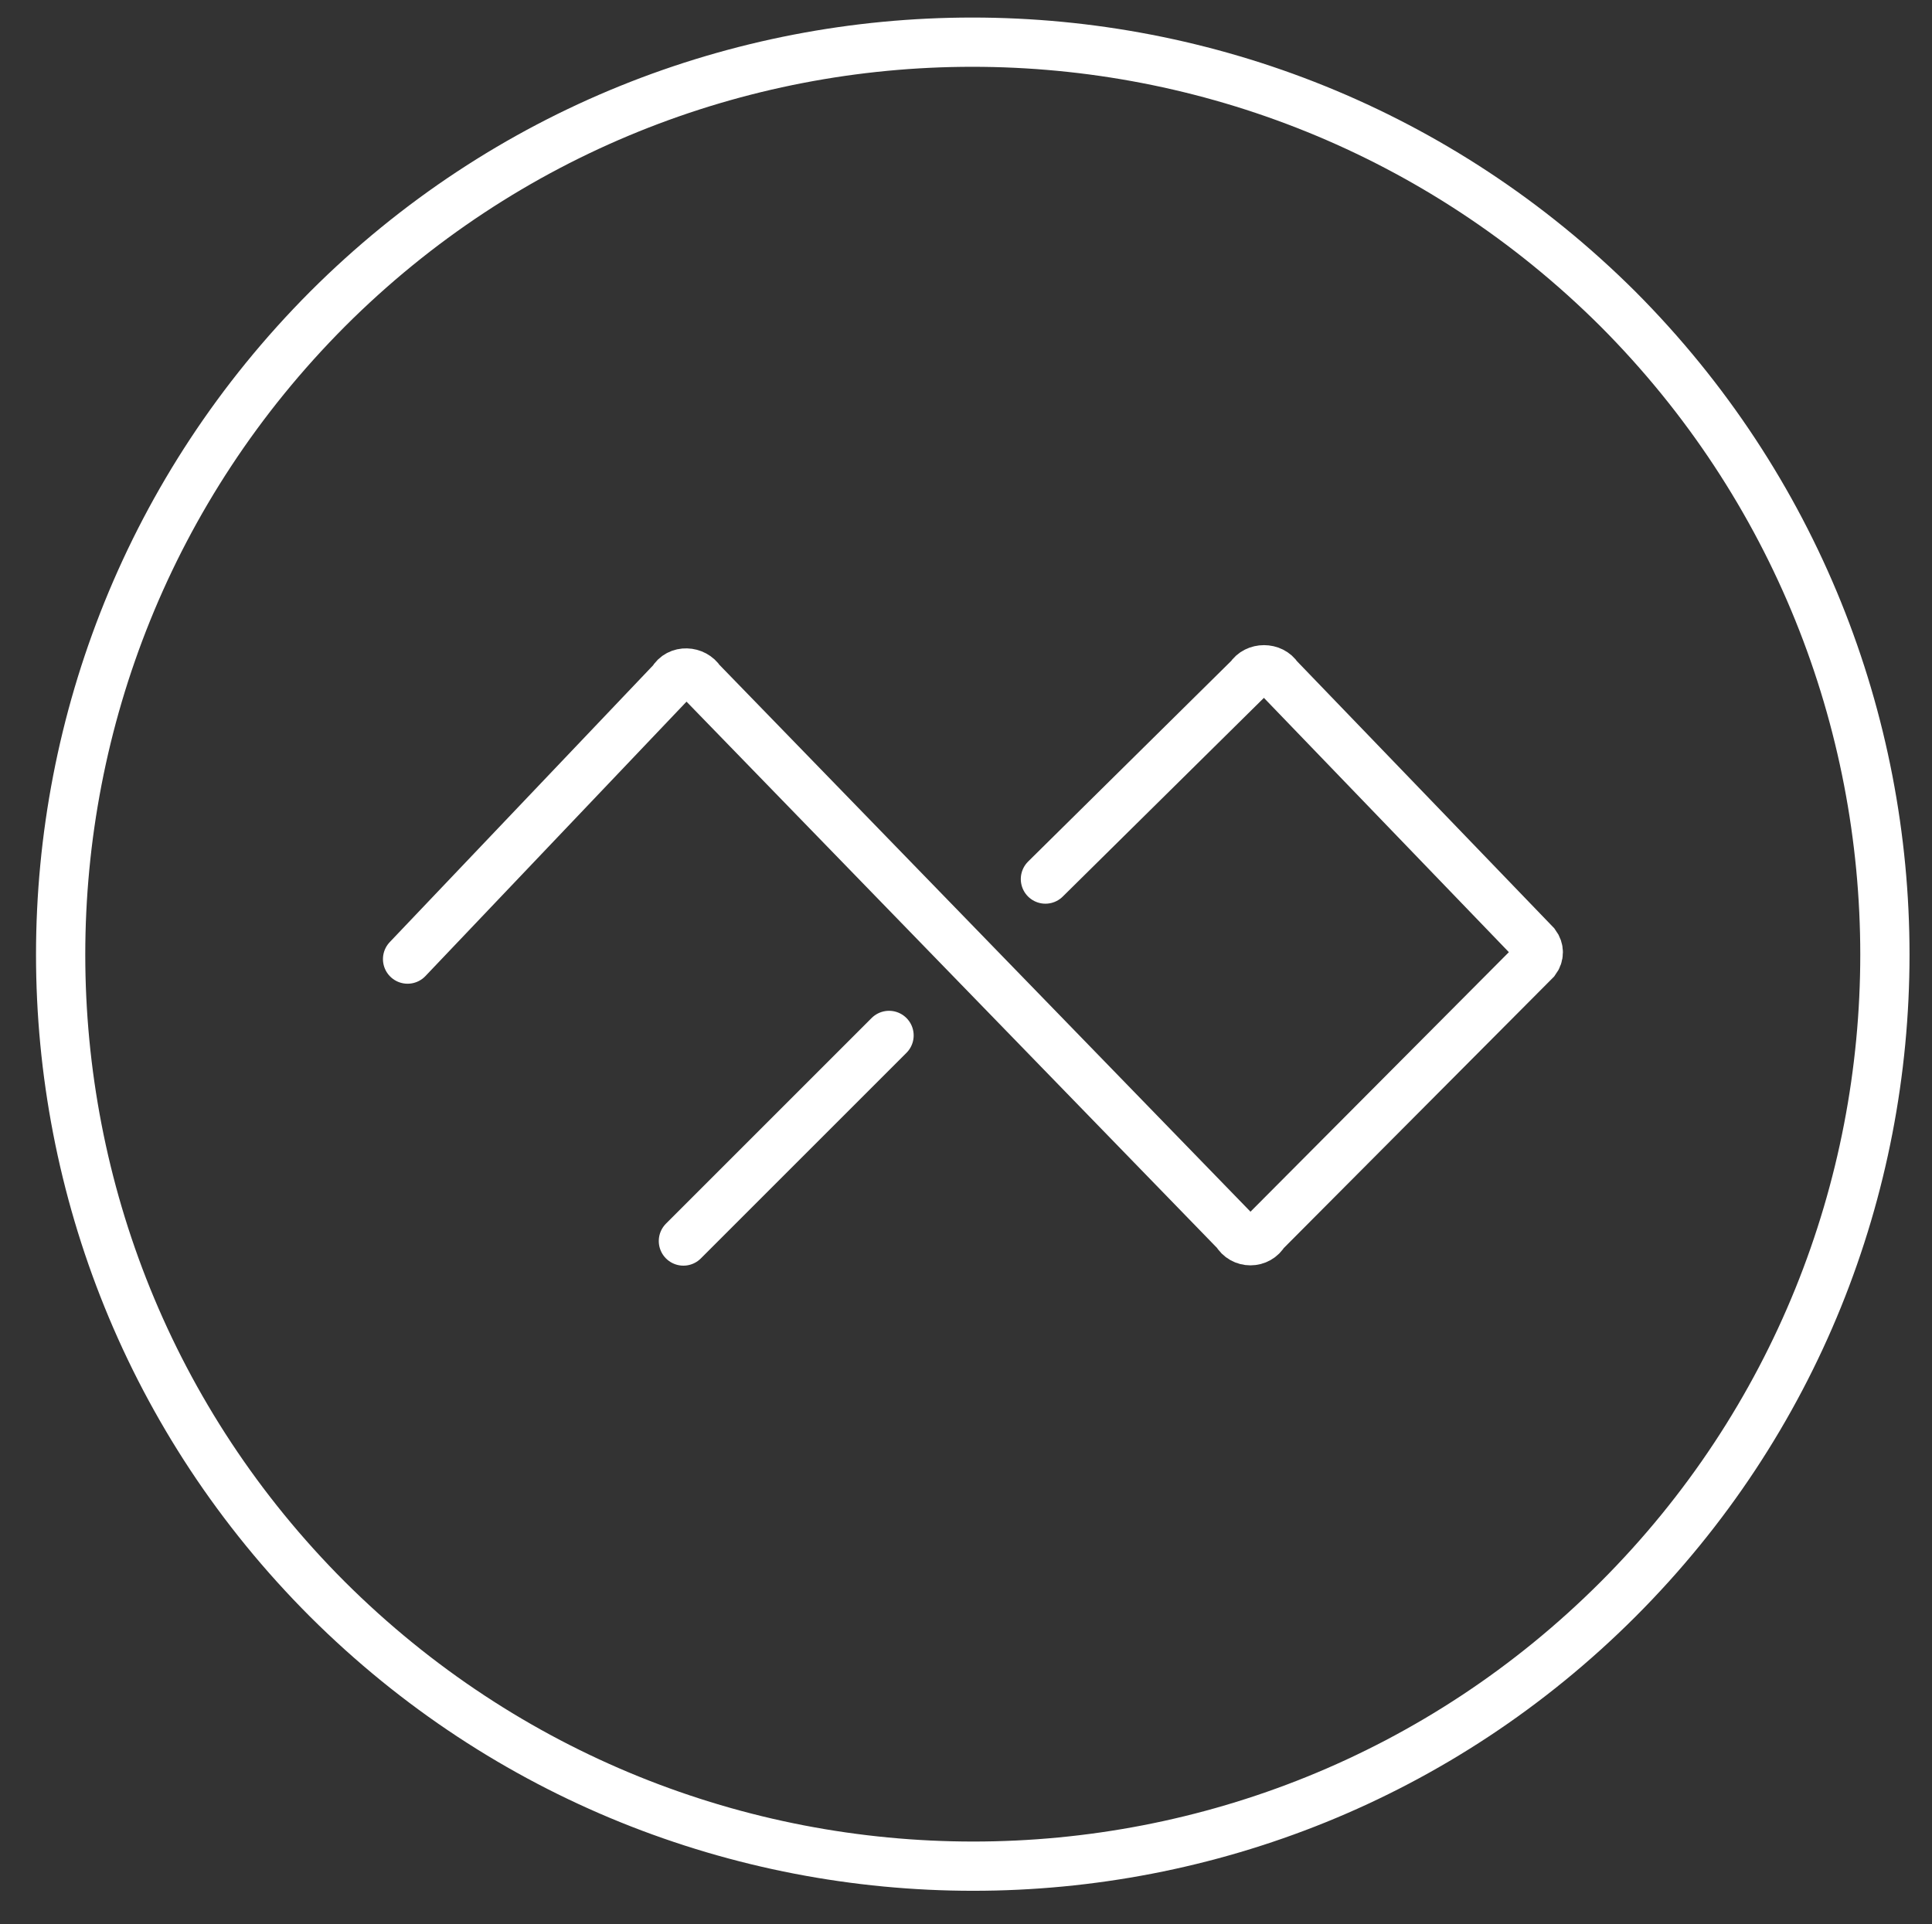
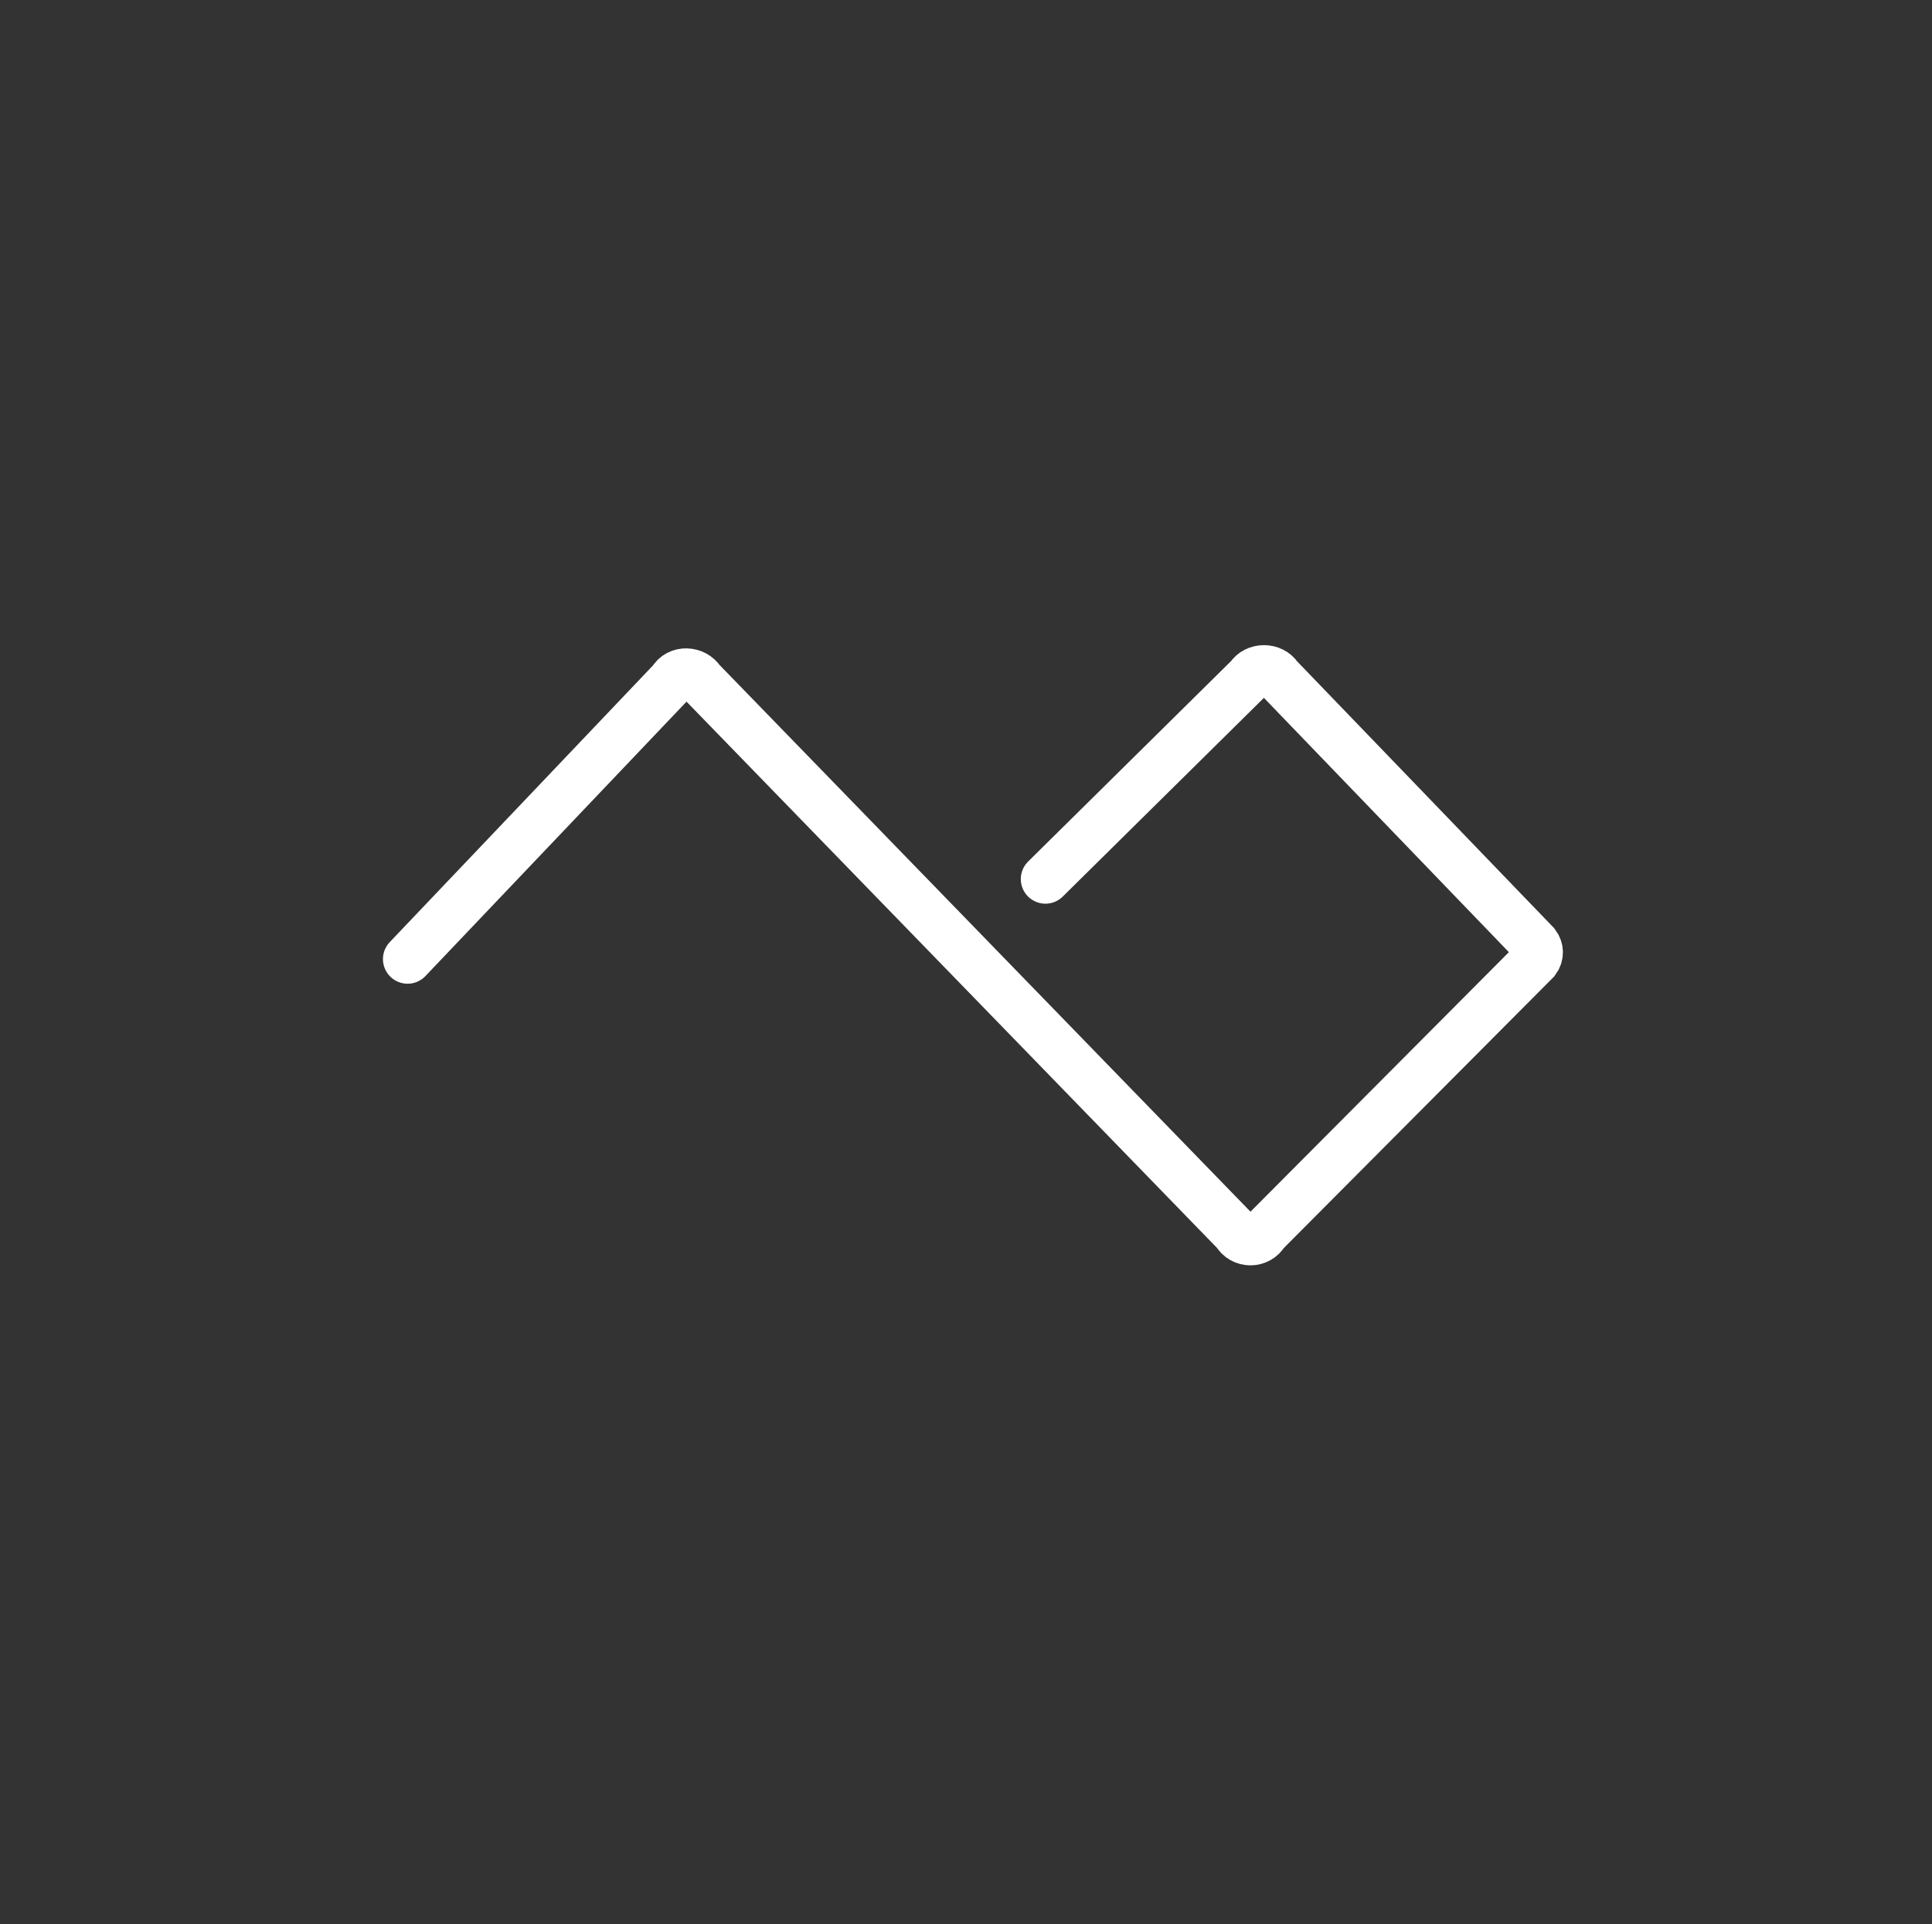
<svg xmlns="http://www.w3.org/2000/svg" version="1.1" id="Ebene_1" x="0px" y="0px" viewBox="0 0 156.9 156.3" style="enable-background:new 0 0 156.9 156.3;" xml:space="preserve">
  <rect x="0" y="0" width="156.9" height="156.3" fill="#333333" stroke="none" />
  <style type="text/css">
	.st0{fill:none;stroke:#FFFFFF;stroke-width:4;stroke-linecap:round;stroke-miterlimit:10;}
	.st1{fill:none;stroke:#FFFFFF;stroke-width:4;stroke-miterlimit:10;}
</style>
-   <line class="st0" x1="72.2" y1="84.1" x2="55.5" y2="100.8" />
  <path class="st0" d="M33.1,77.9l21.5-22.6c0.5-0.9,1.8-0.8,2.3,0l43.5,44.8c0.5,0.9,1.8,0.9,2.3,0l22-22.1c0.3-0.4,0.3-0.9,0-1.3  L103.8,55c-0.5-0.8-1.8-0.8-2.3,0L84.9,71.4" />
-   <path class="st1" d="M131.4,129.9L131.4,129.9c-28.9,28.9-75.8,28.9-104.8,0l0,0C-2.3,101-2.3,54.1,26.6,25.1l0,0  c28.9-28.9,75.8-28.9,104.8,0l0,0C160.3,54.1,160.3,101,131.4,129.9z" />
</svg>